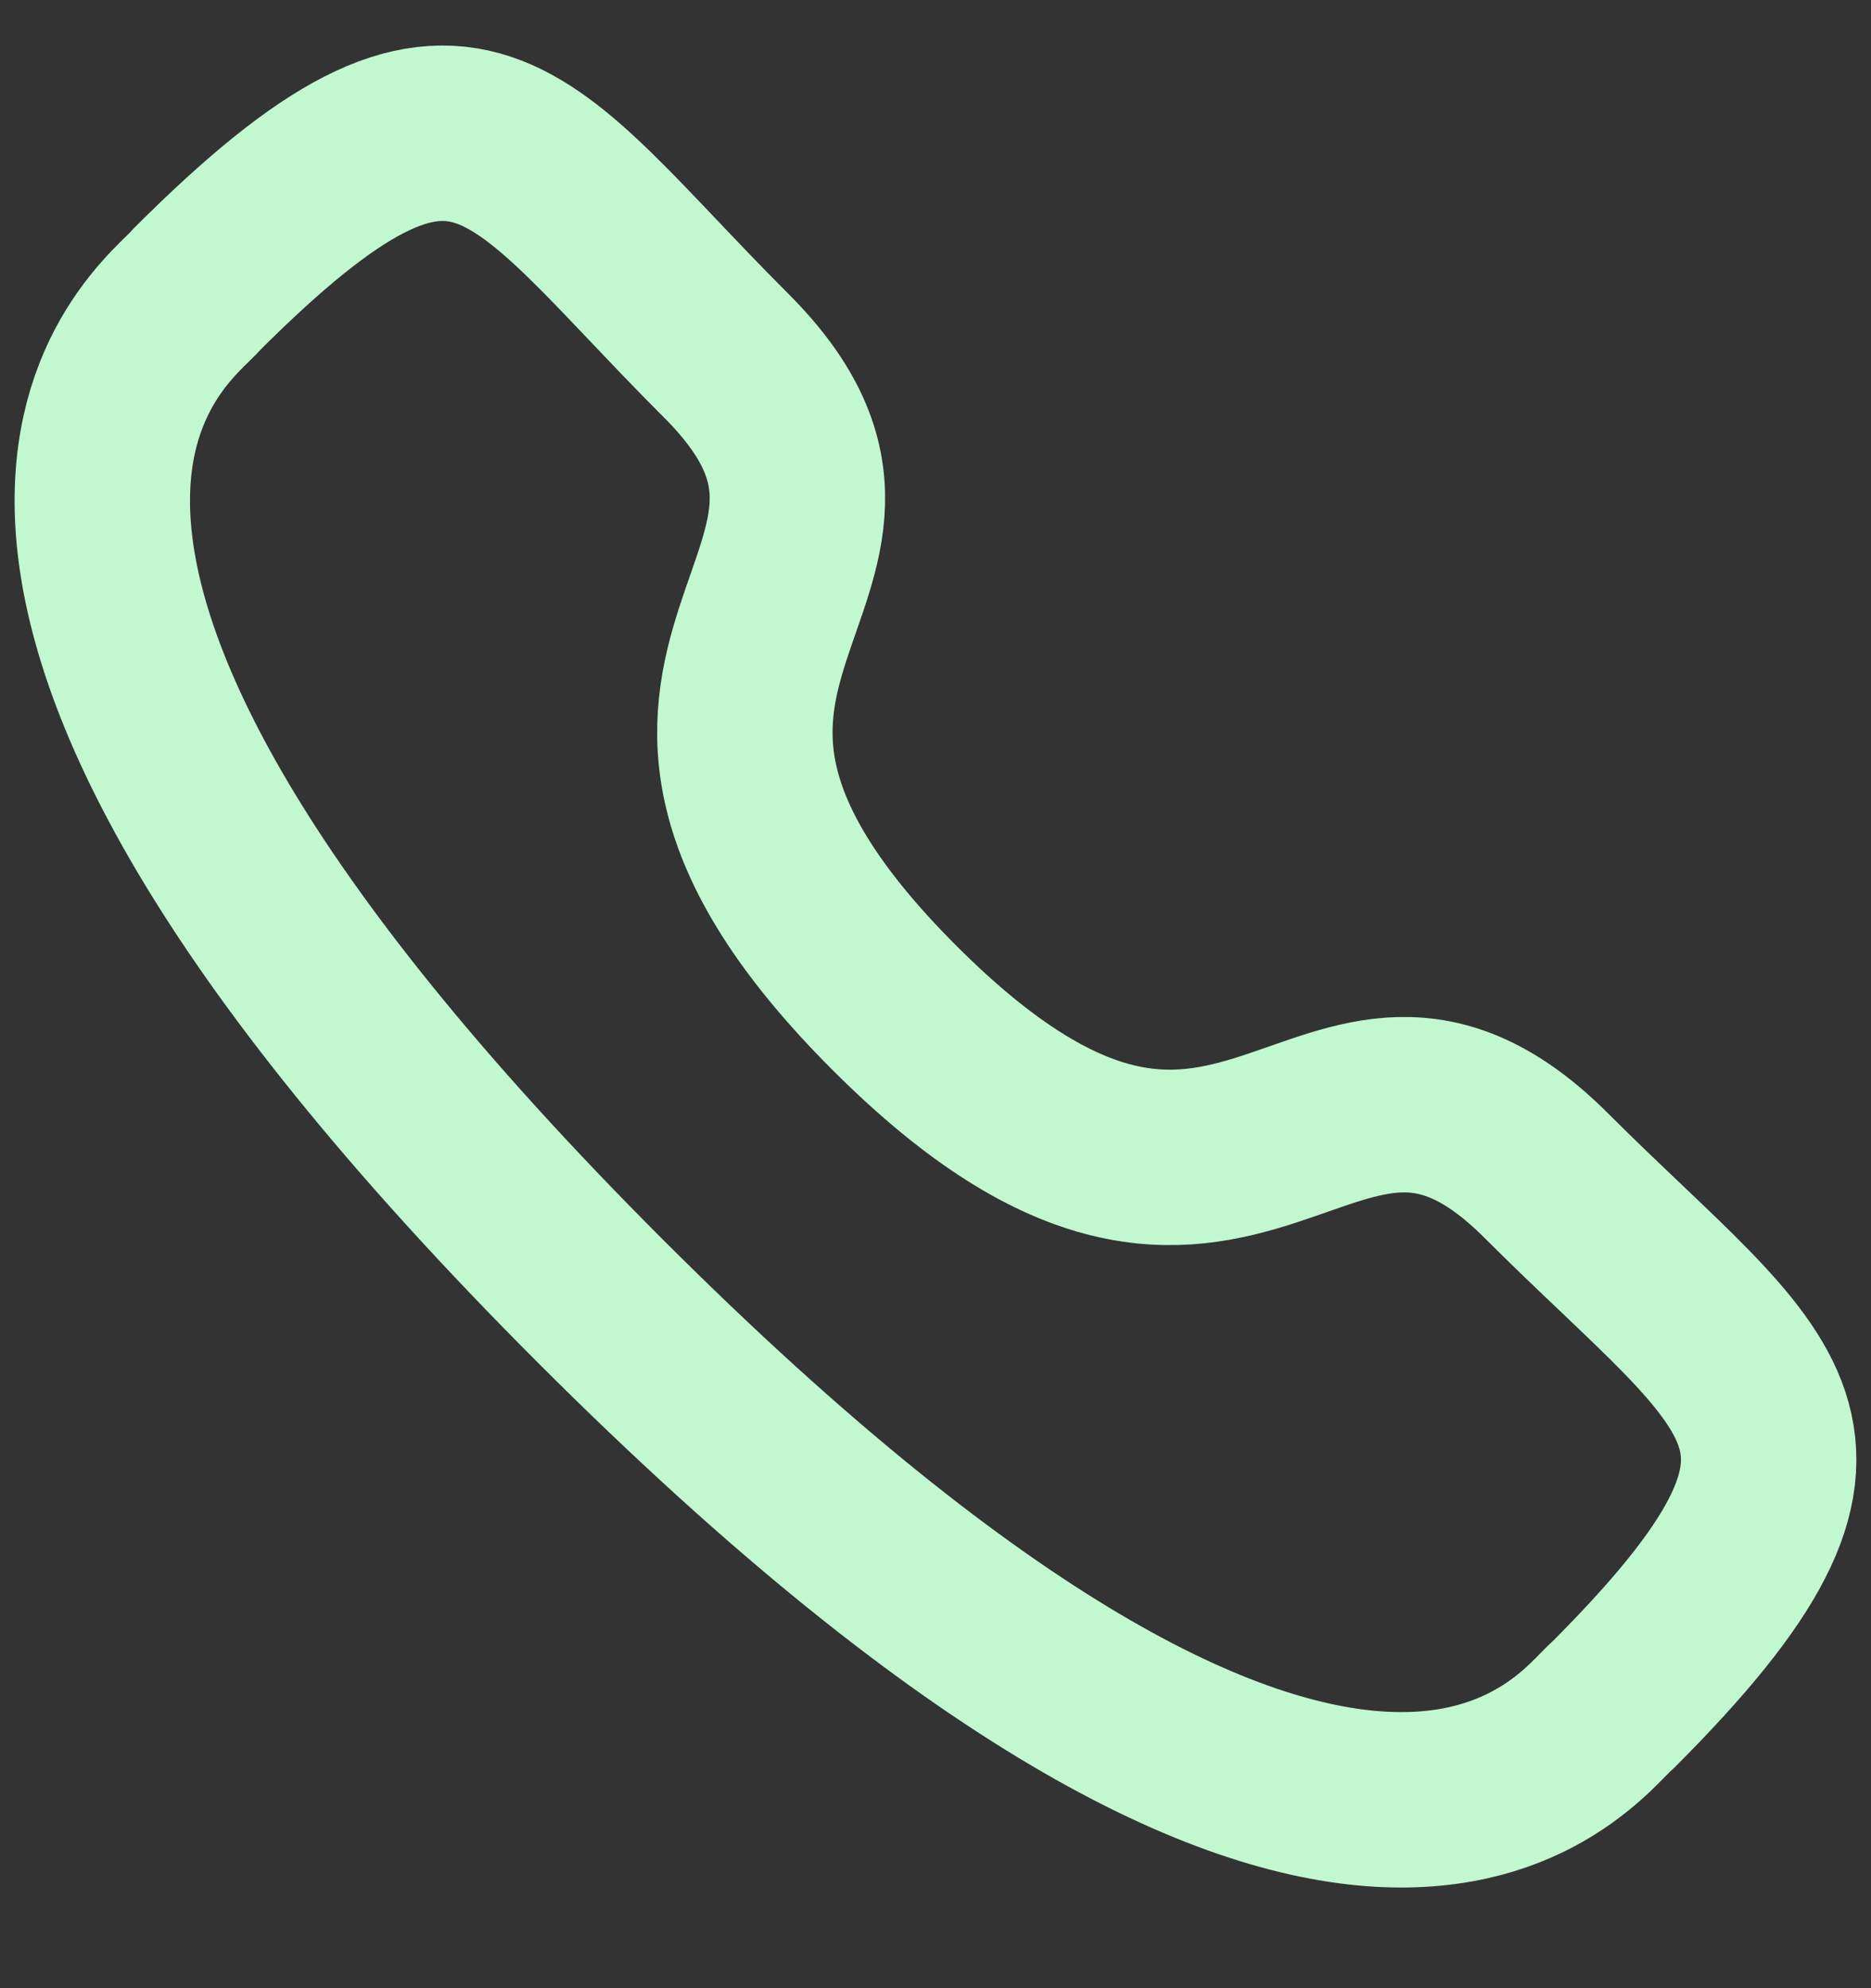
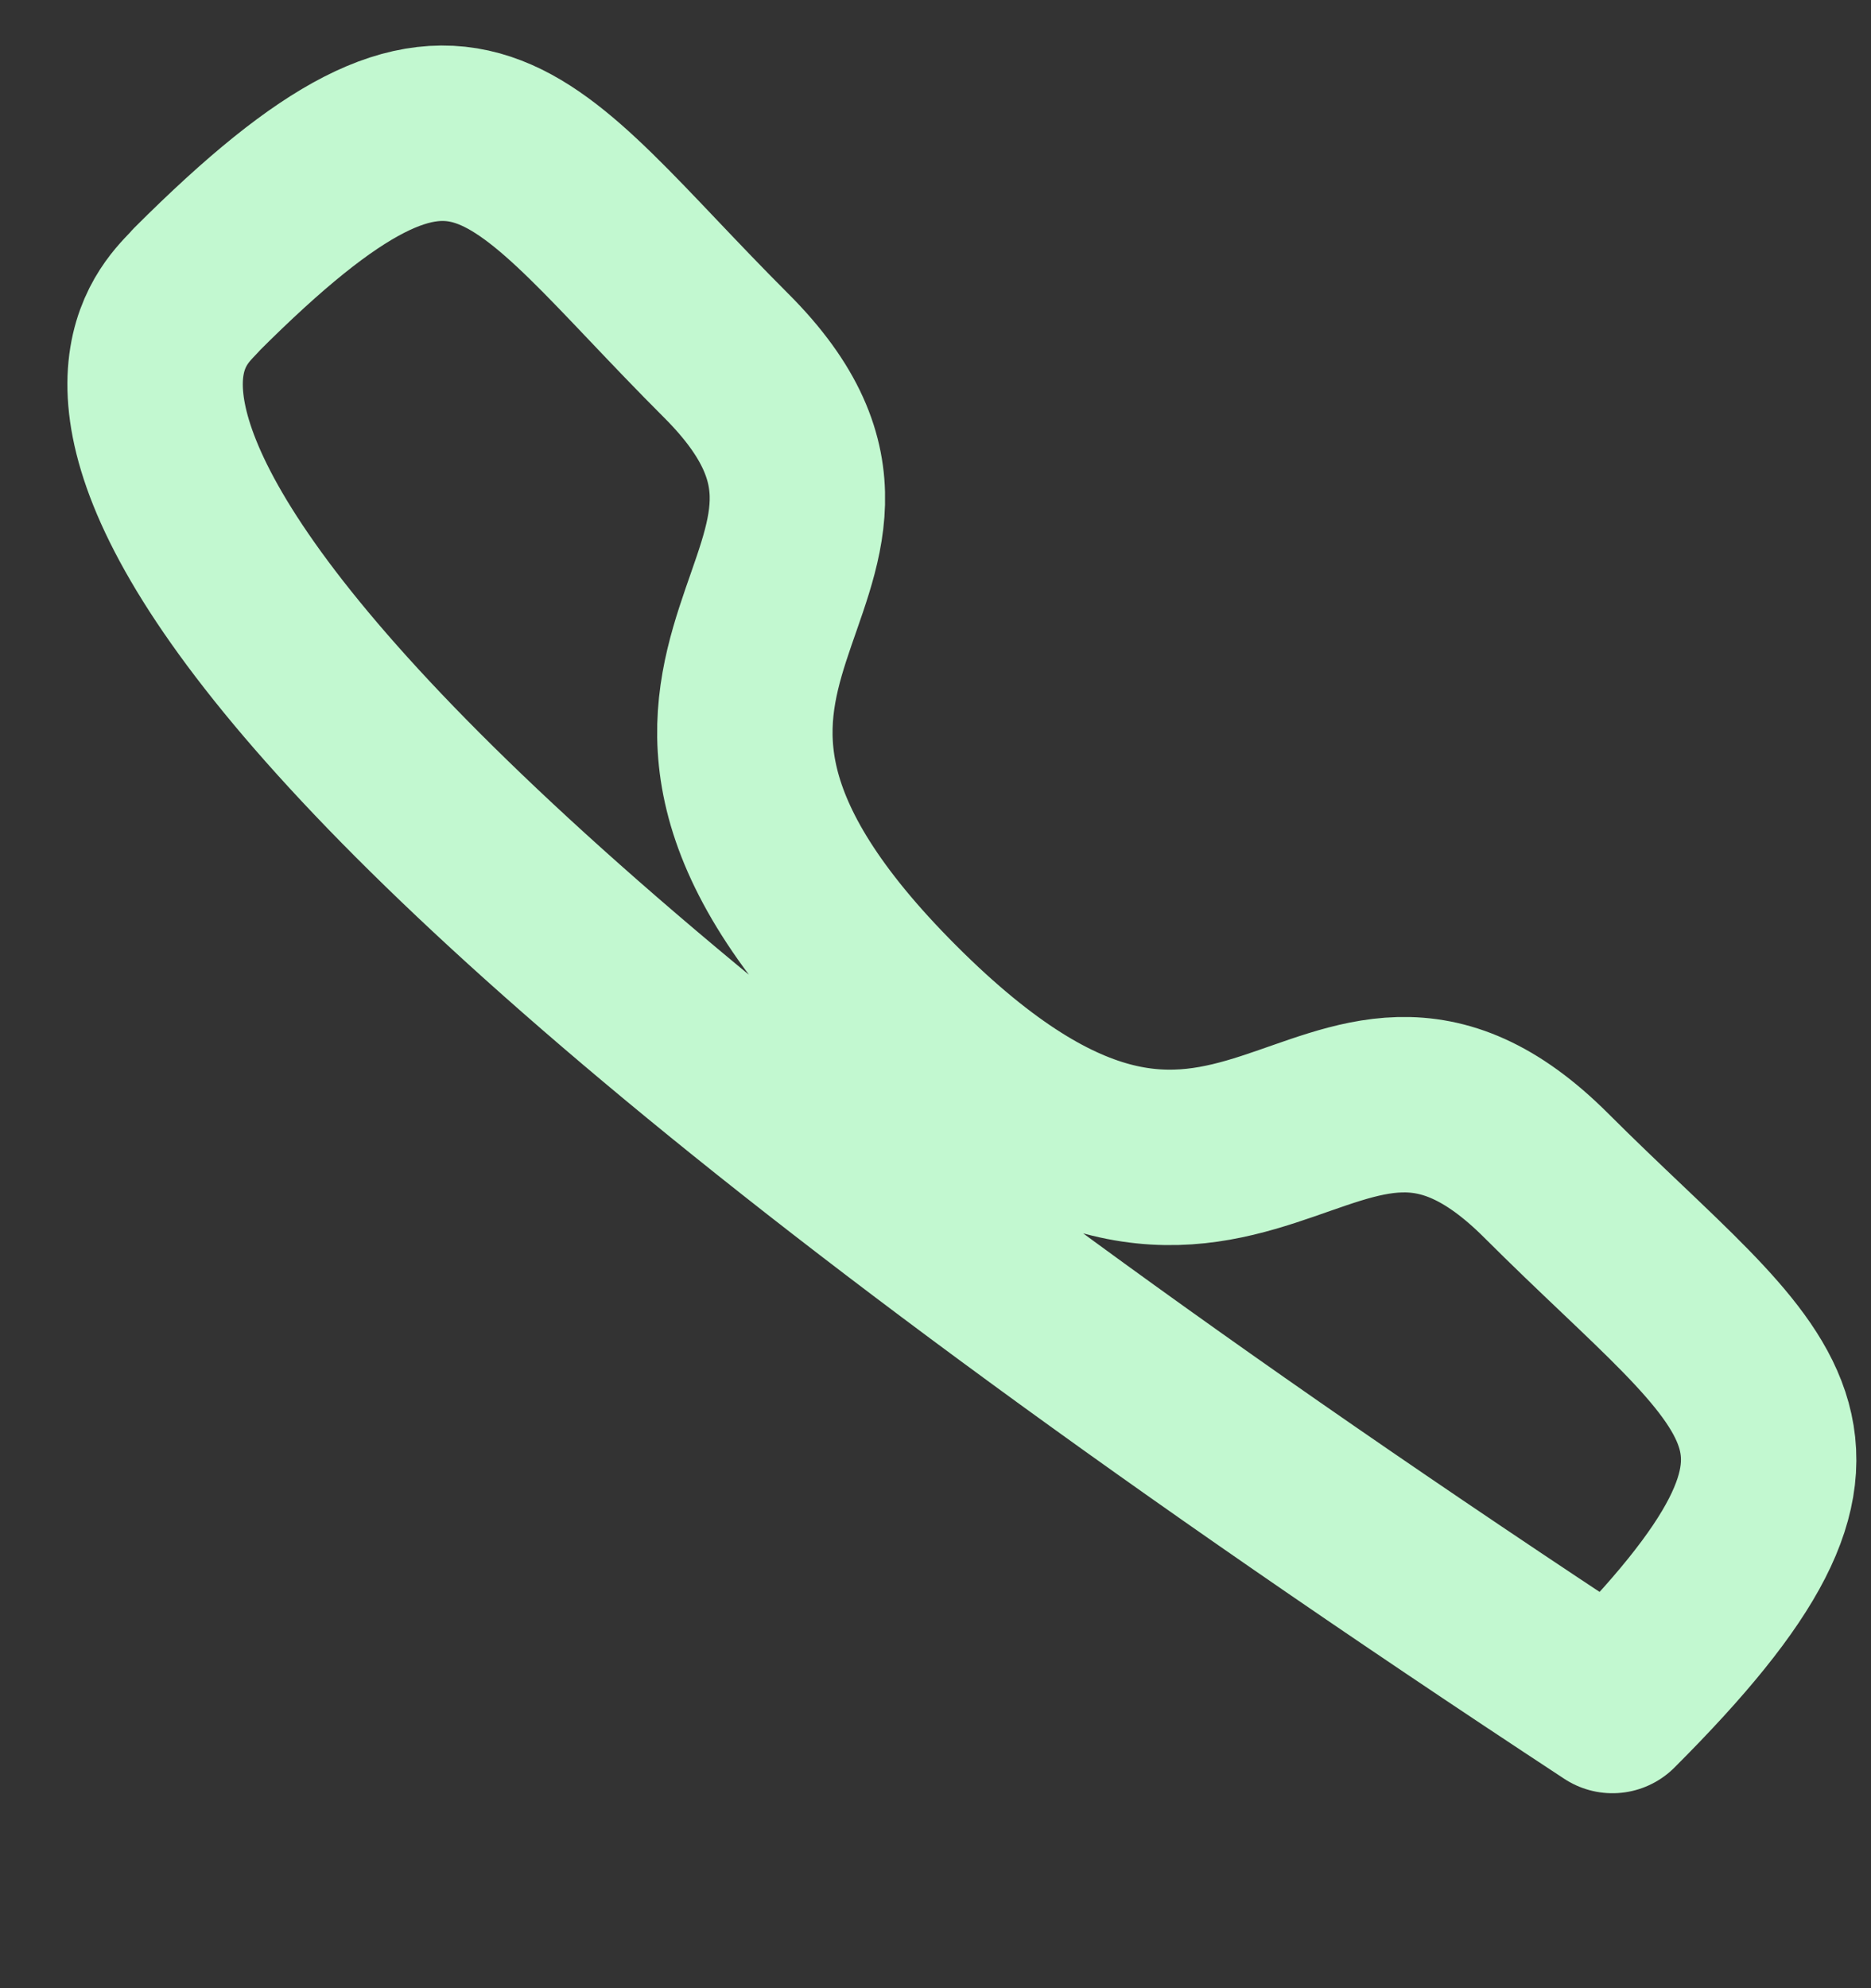
<svg xmlns="http://www.w3.org/2000/svg" width="16" height="17" viewBox="0 0 16 17" fill="none">
  <rect x="0" y="0" width="16" height="17" fill="#333333" stroke="none" />
  <g id="Call">
-     <path id="Stroke 1" fill-rule="evenodd" clip-rule="evenodd" d="M7.649 8.618C10.641 11.609 11.319 8.149 13.224 10.053C15.061 11.889 16.116 12.257 13.789 14.583C13.498 14.817 11.646 17.635 5.138 11.129C-1.37 4.622 1.446 2.768 1.68 2.477C4.013 0.145 4.374 1.206 6.211 3.042C8.116 4.947 4.657 5.627 7.649 8.618Z" stroke="#C2F8D0" stroke-width="1.5" stroke-linecap="round" stroke-linejoin="round" />
+     <path id="Stroke 1" fill-rule="evenodd" clip-rule="evenodd" d="M7.649 8.618C10.641 11.609 11.319 8.149 13.224 10.053C15.061 11.889 16.116 12.257 13.789 14.583C-1.37 4.622 1.446 2.768 1.68 2.477C4.013 0.145 4.374 1.206 6.211 3.042C8.116 4.947 4.657 5.627 7.649 8.618Z" stroke="#C2F8D0" stroke-width="1.5" stroke-linecap="round" stroke-linejoin="round" />
  </g>
</svg>